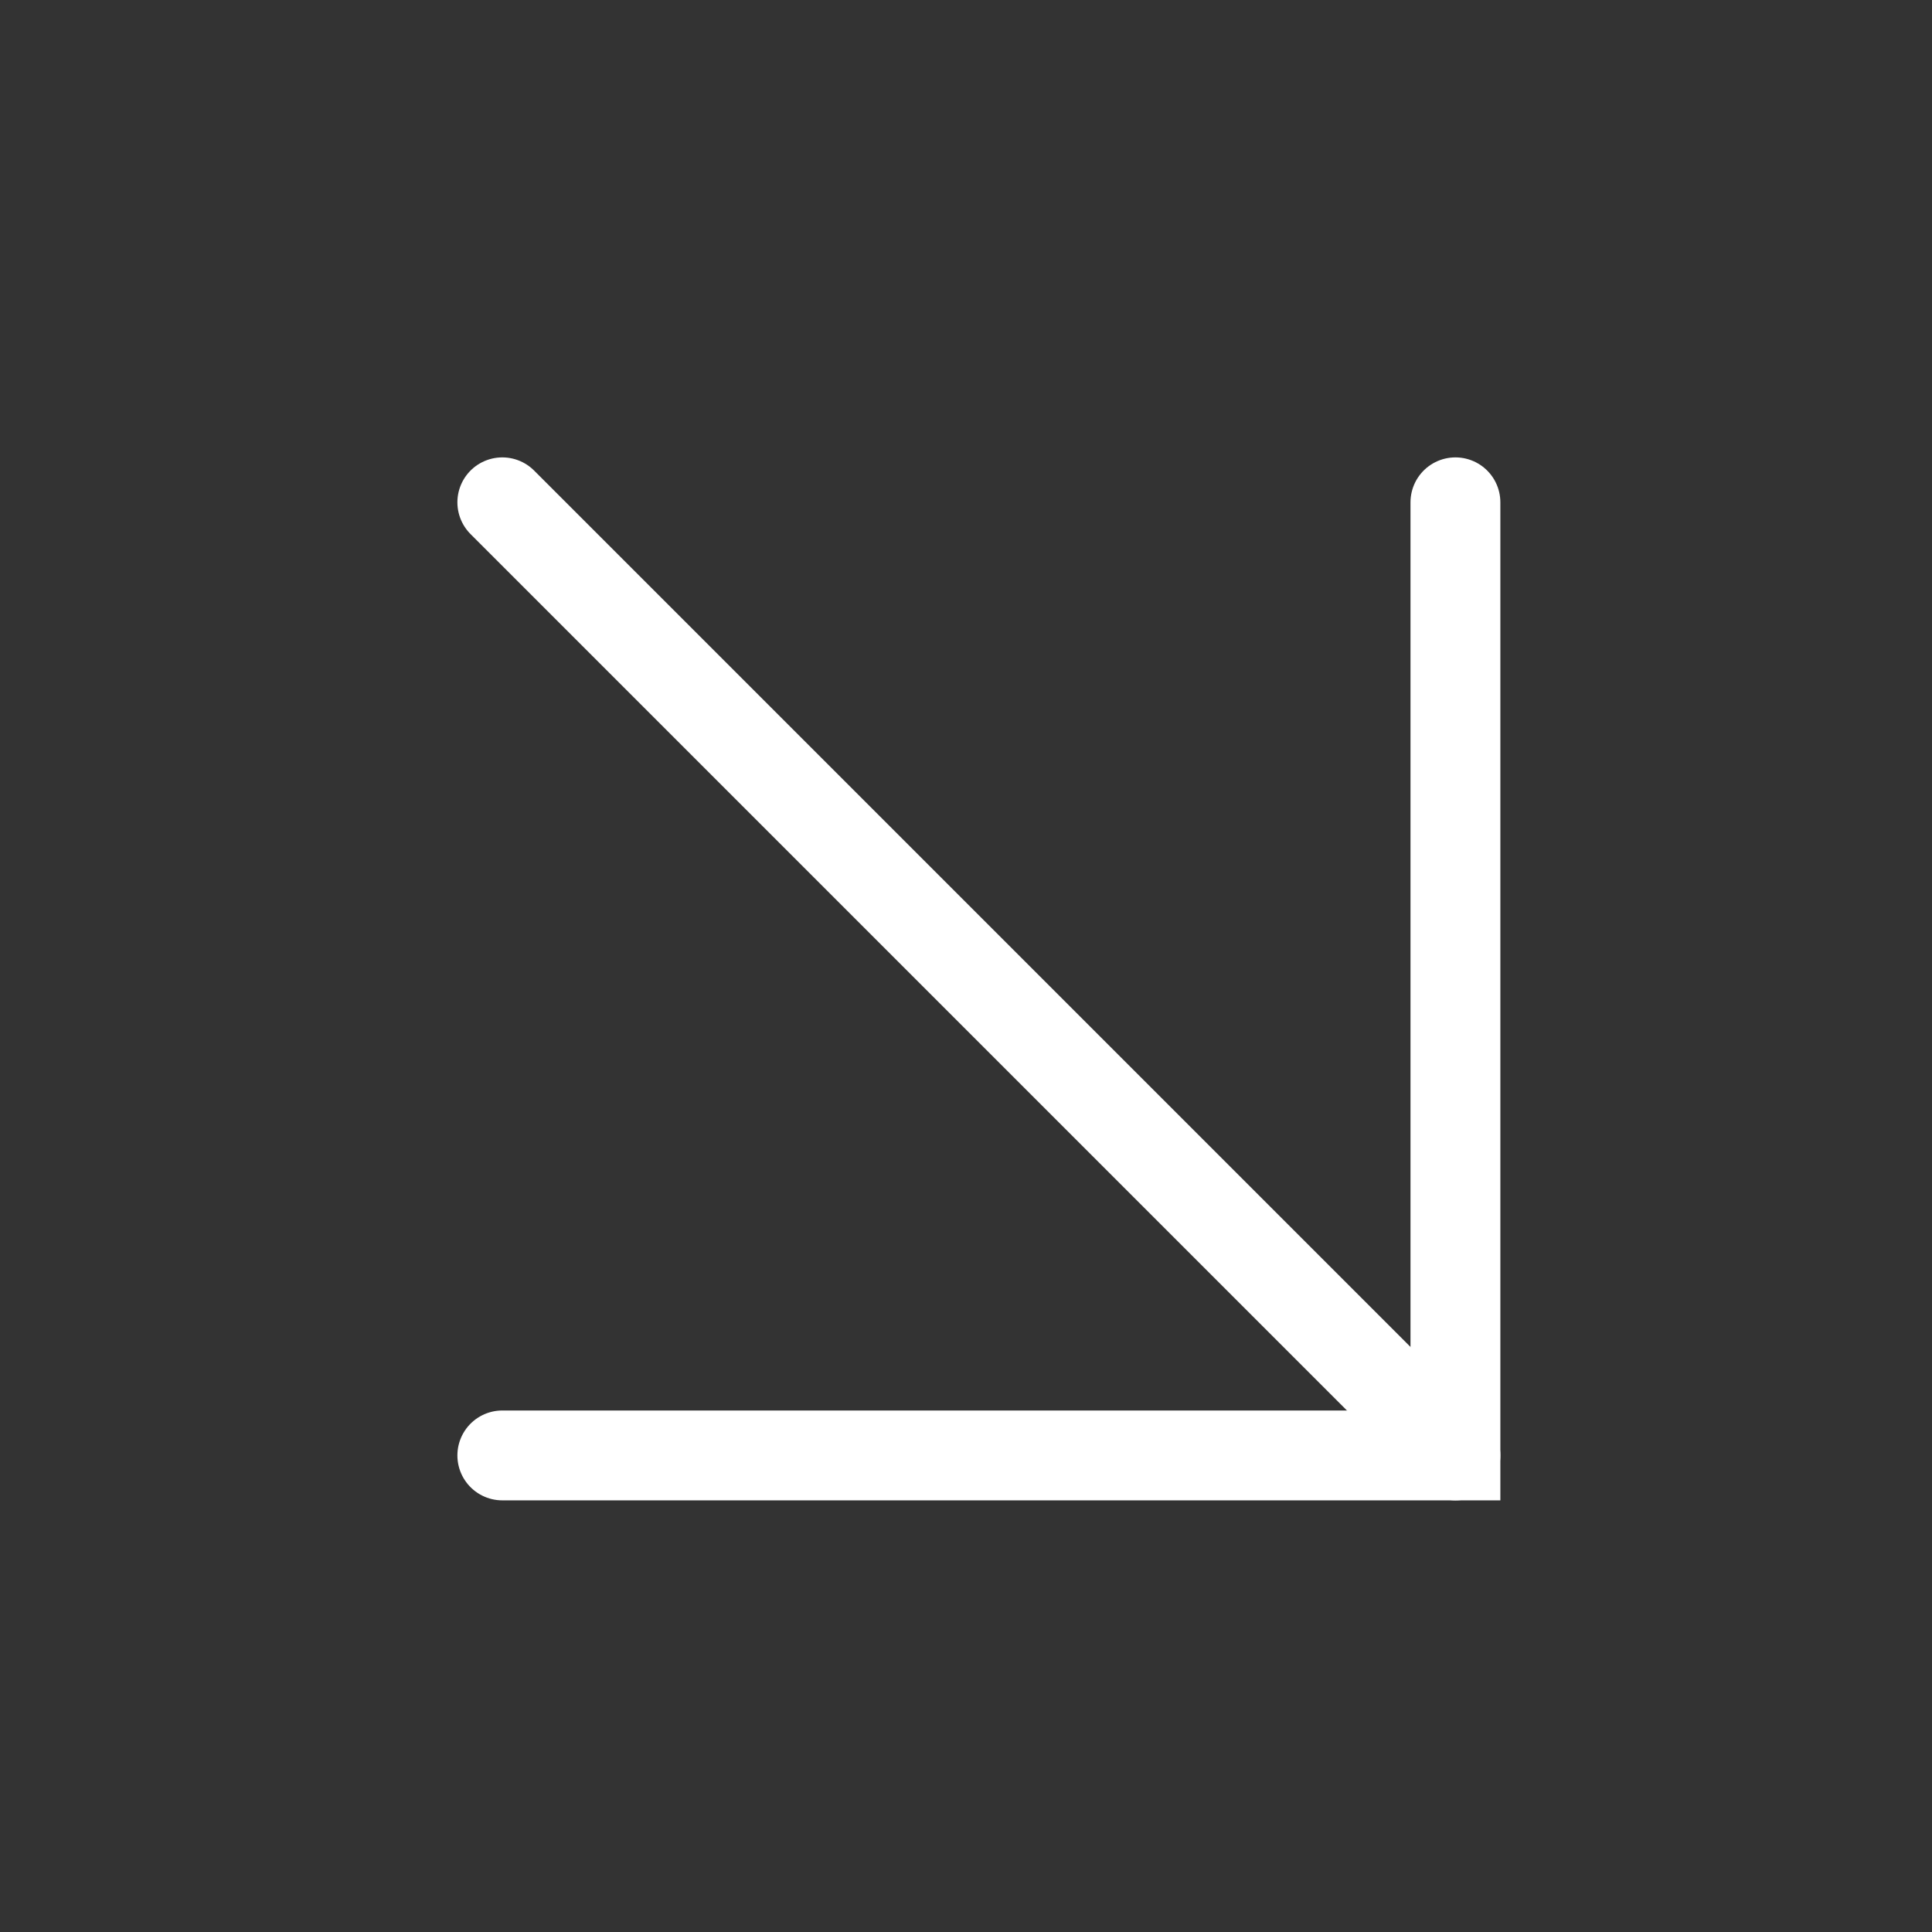
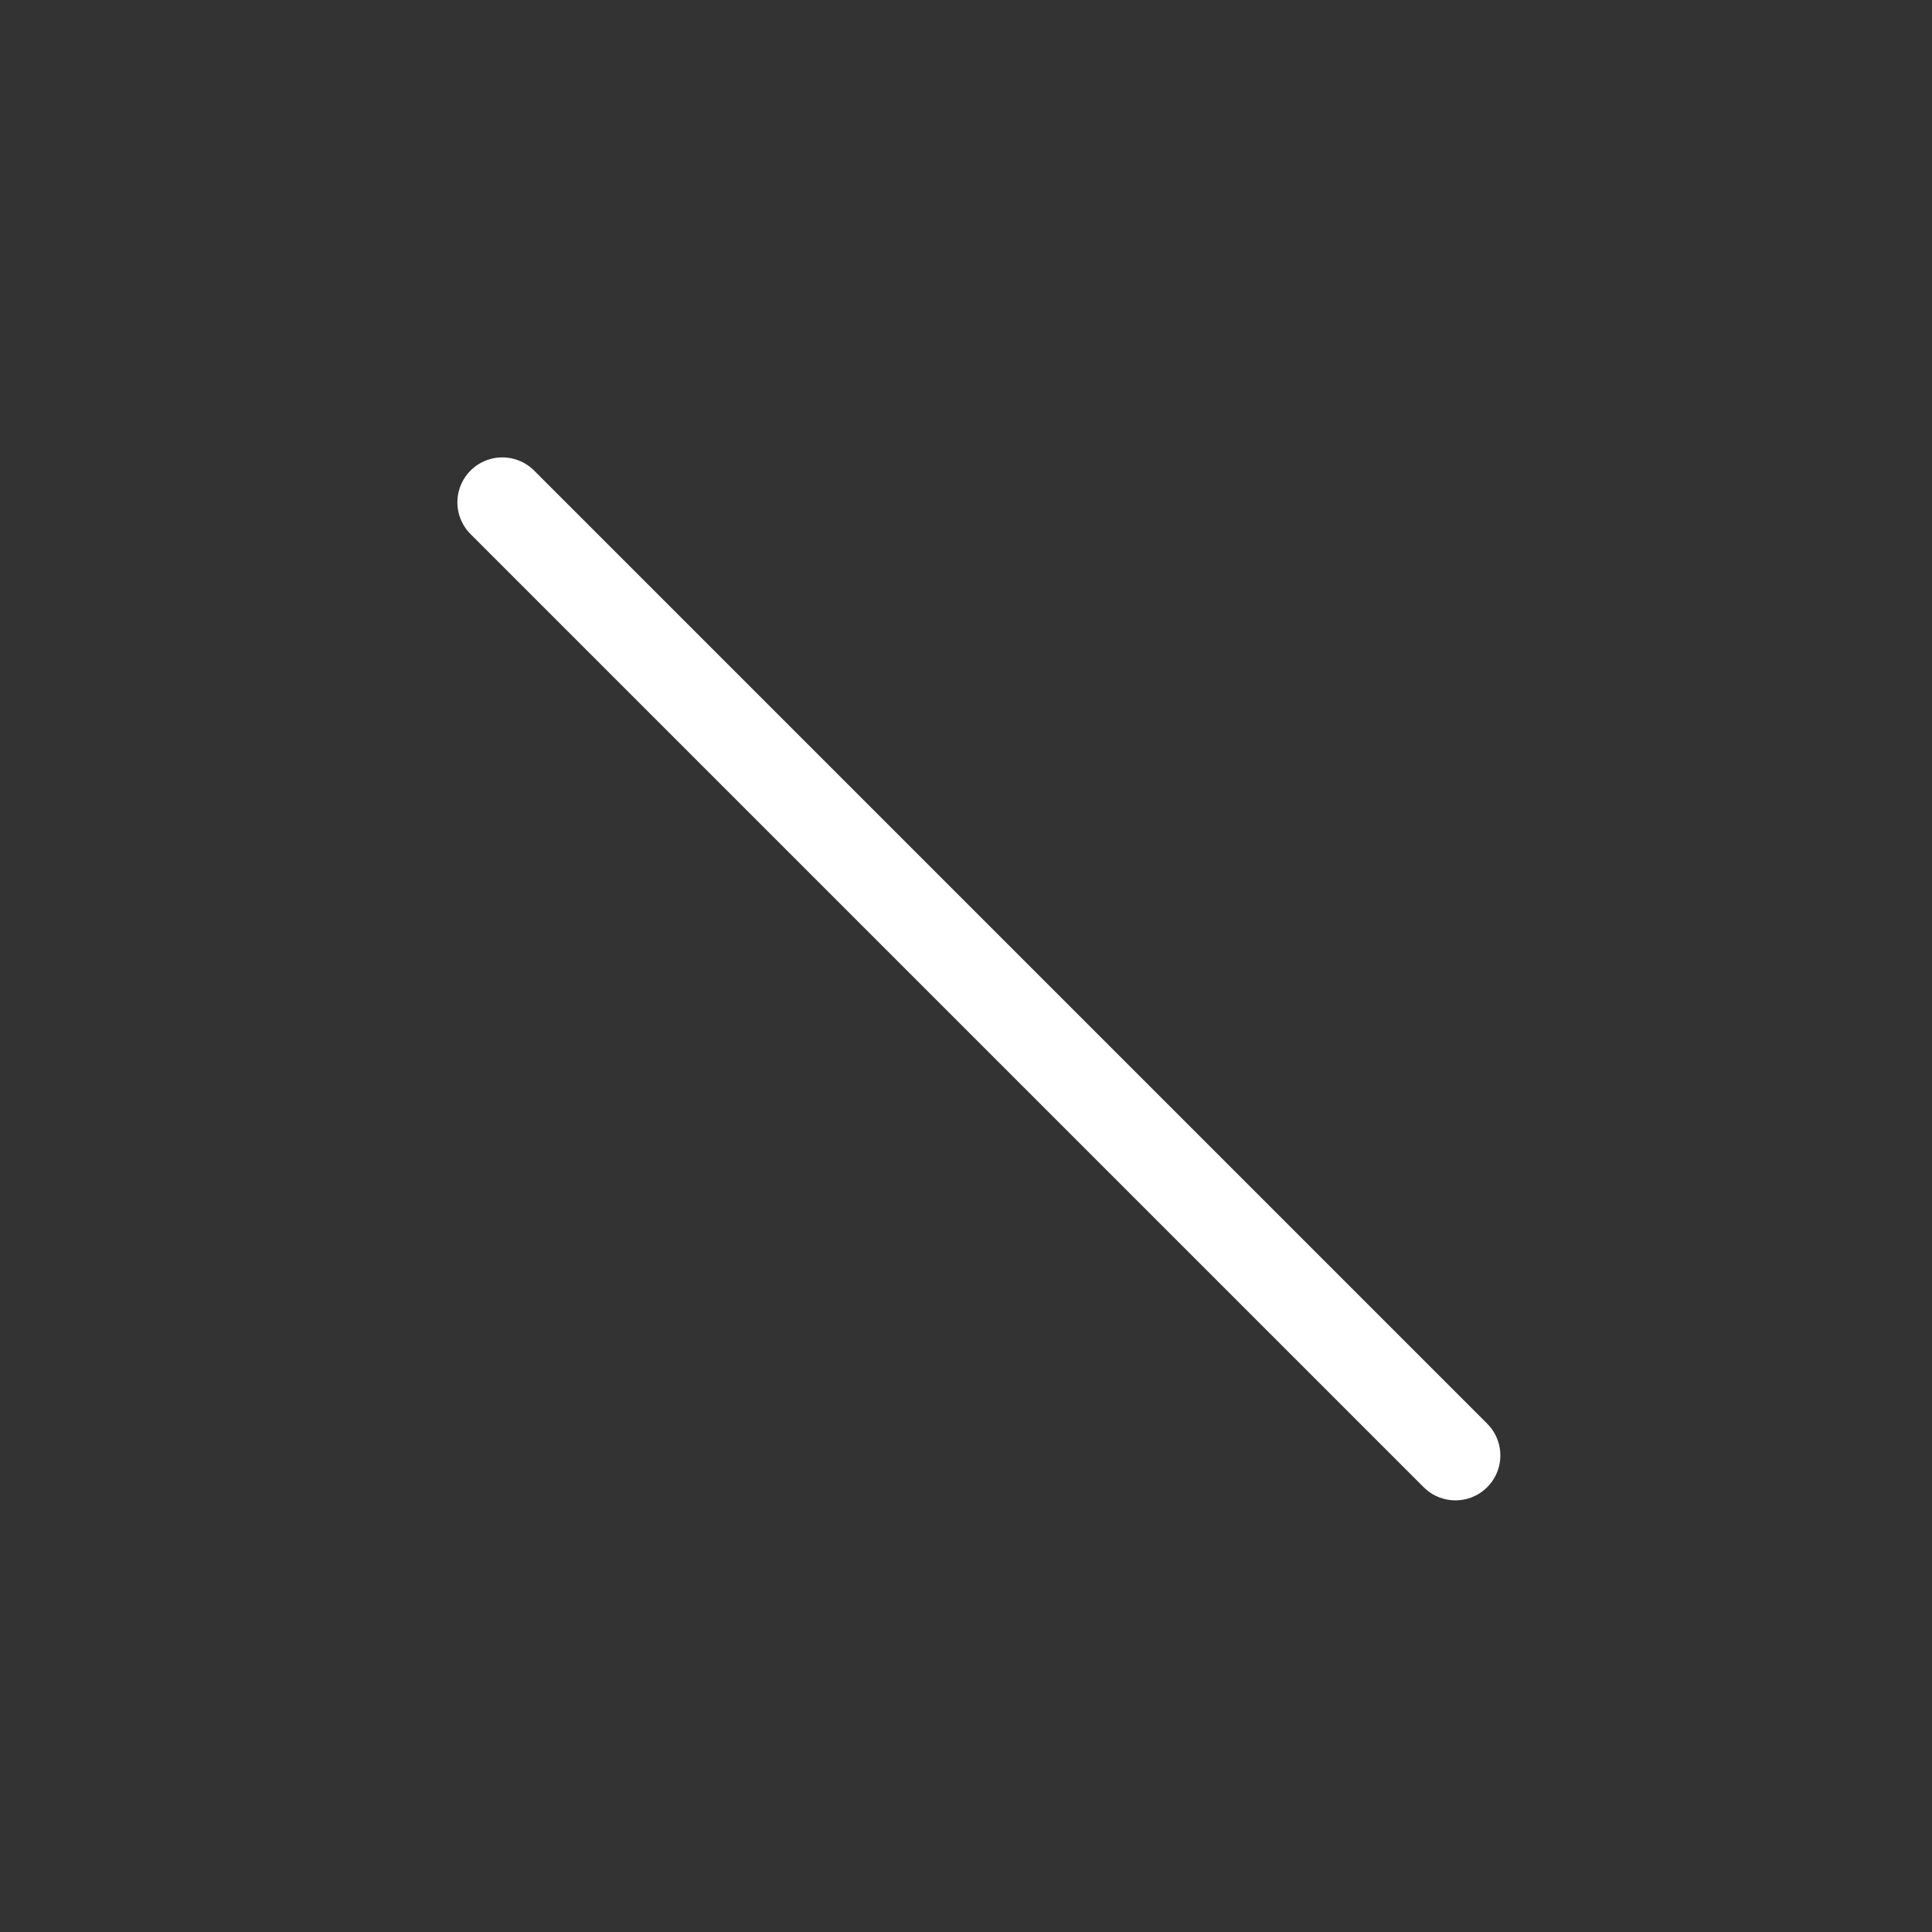
<svg xmlns="http://www.w3.org/2000/svg" width="43" height="43" viewBox="0 0 43 43" fill="none">
  <rect x="0" y="0" width="43" height="43" fill="#333333" stroke="none" />
-   <path d="M11.18 32.393H32.393V11.18" stroke="white" stroke-width="2" stroke-linecap="round" />
  <path d="M11.18 11.18L32.393 32.393" stroke="white" stroke-width="2" stroke-linecap="round" />
</svg>